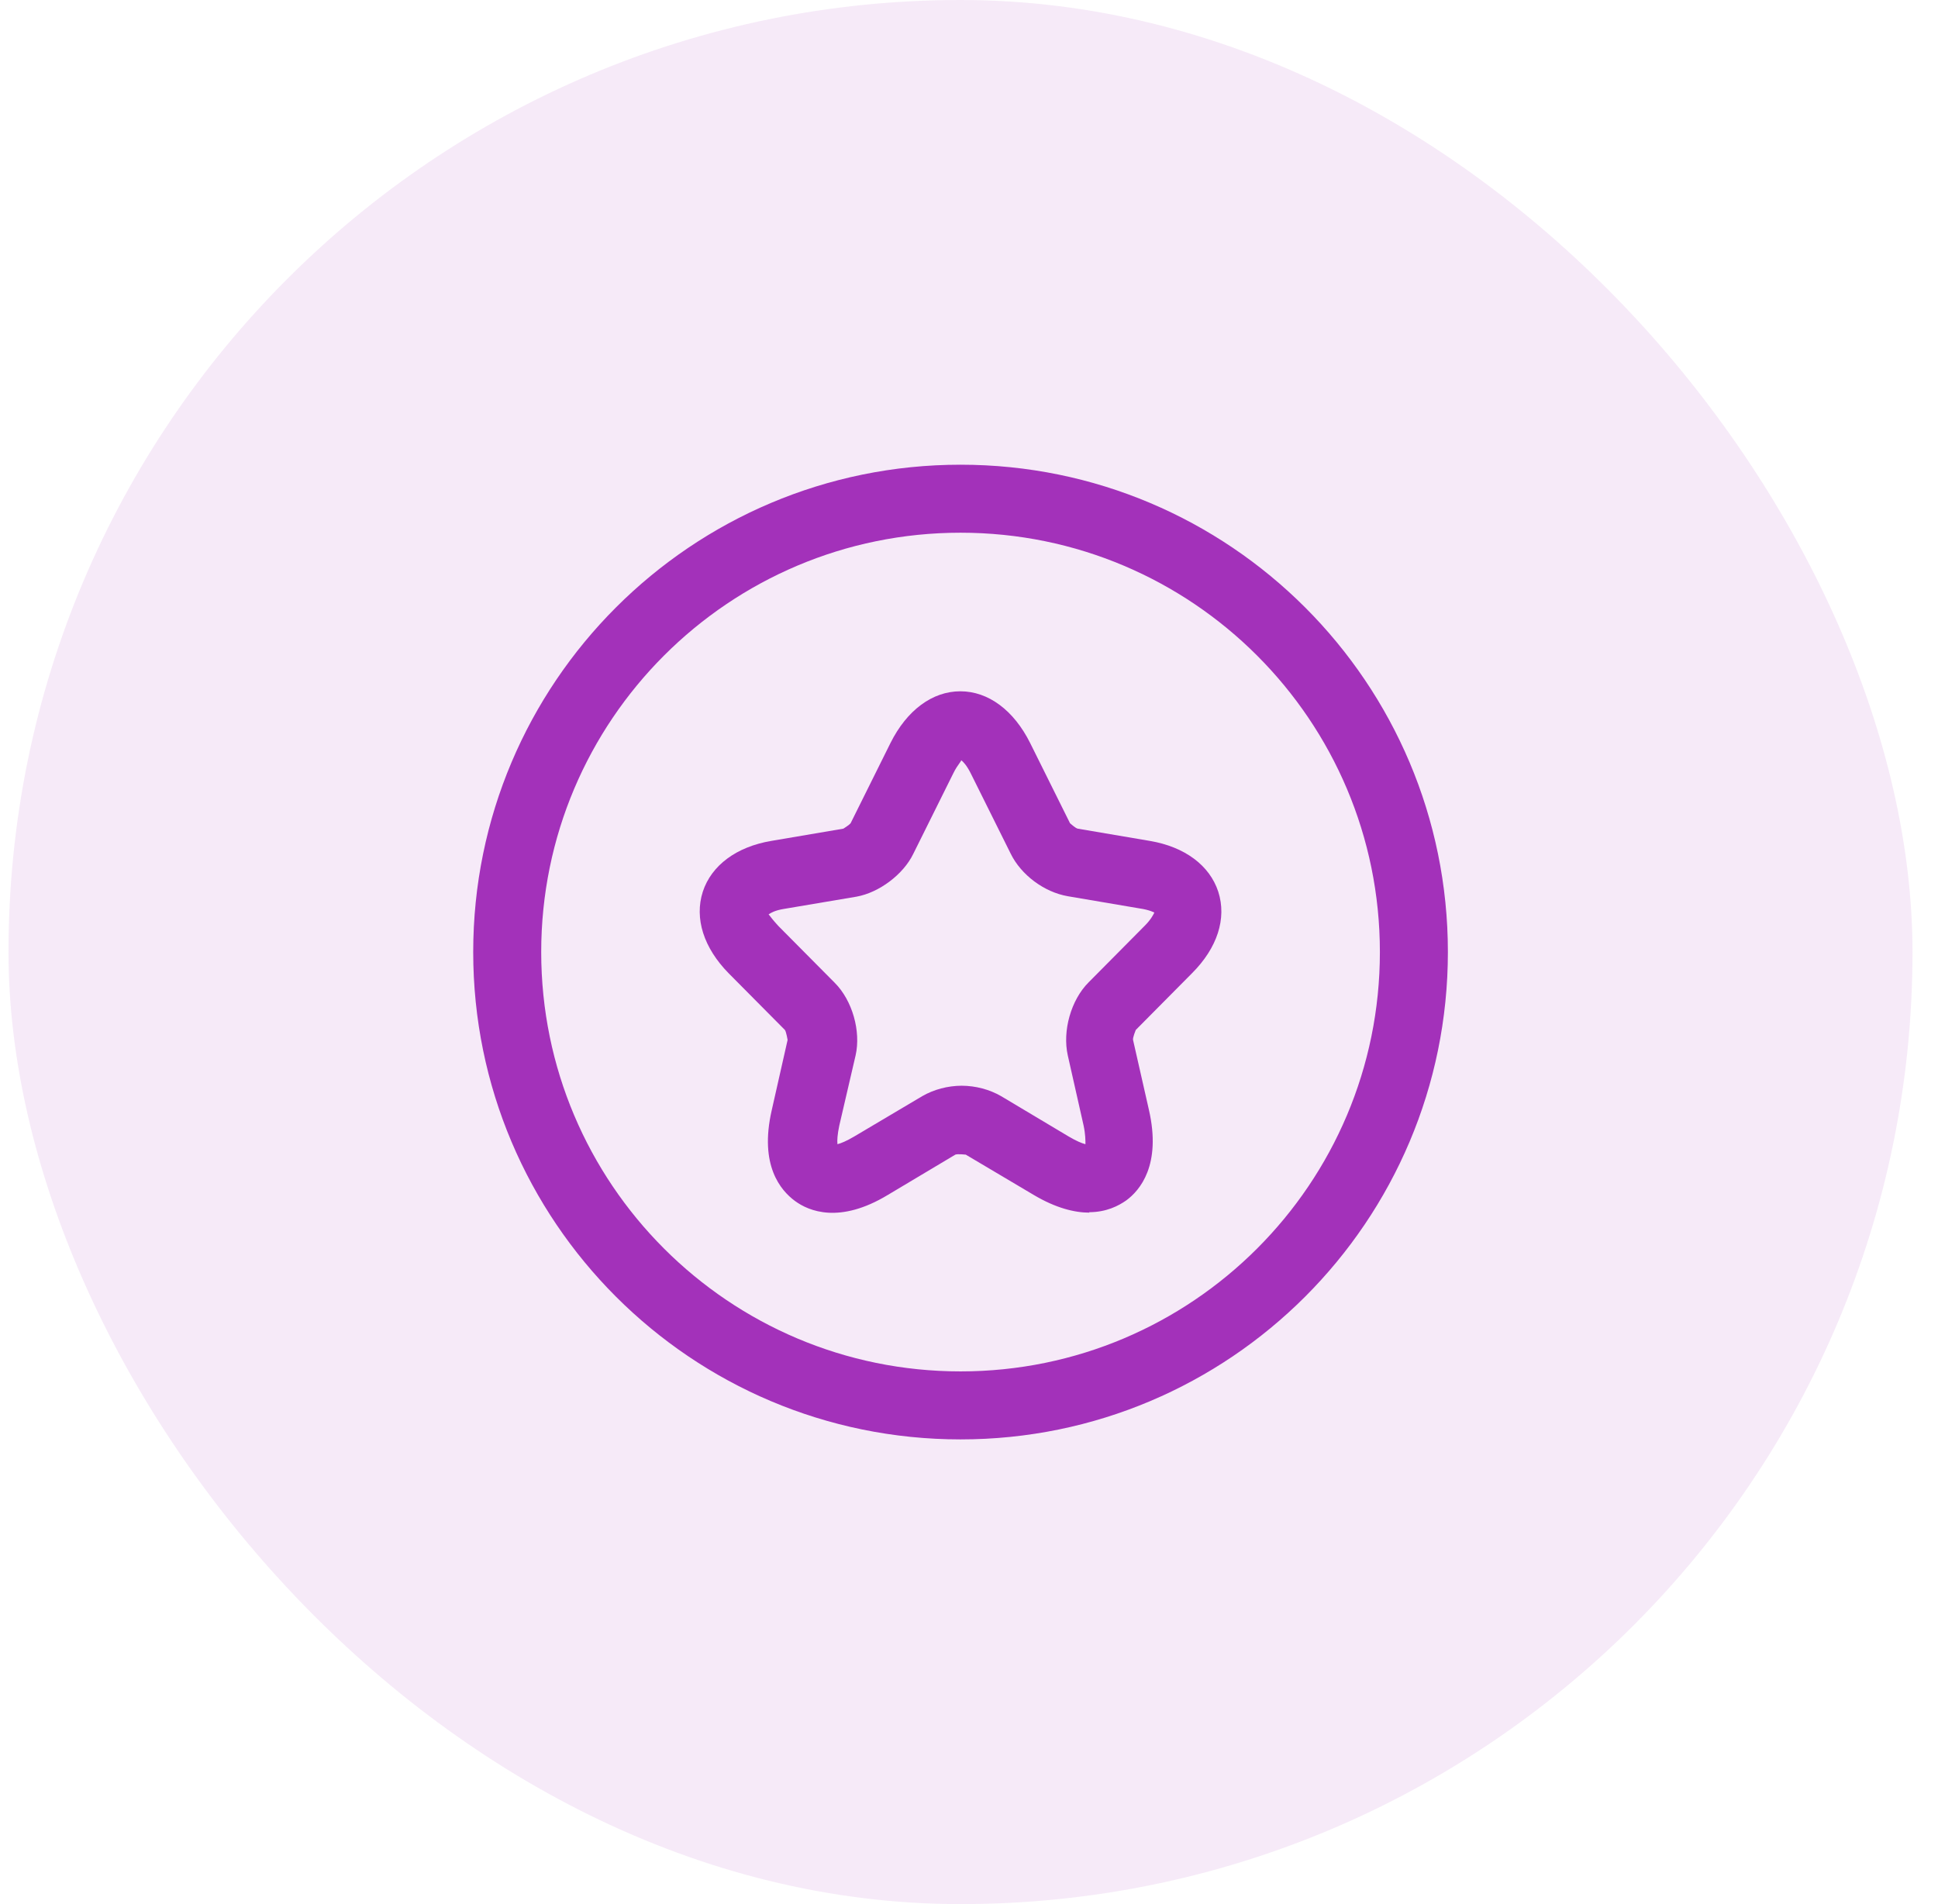
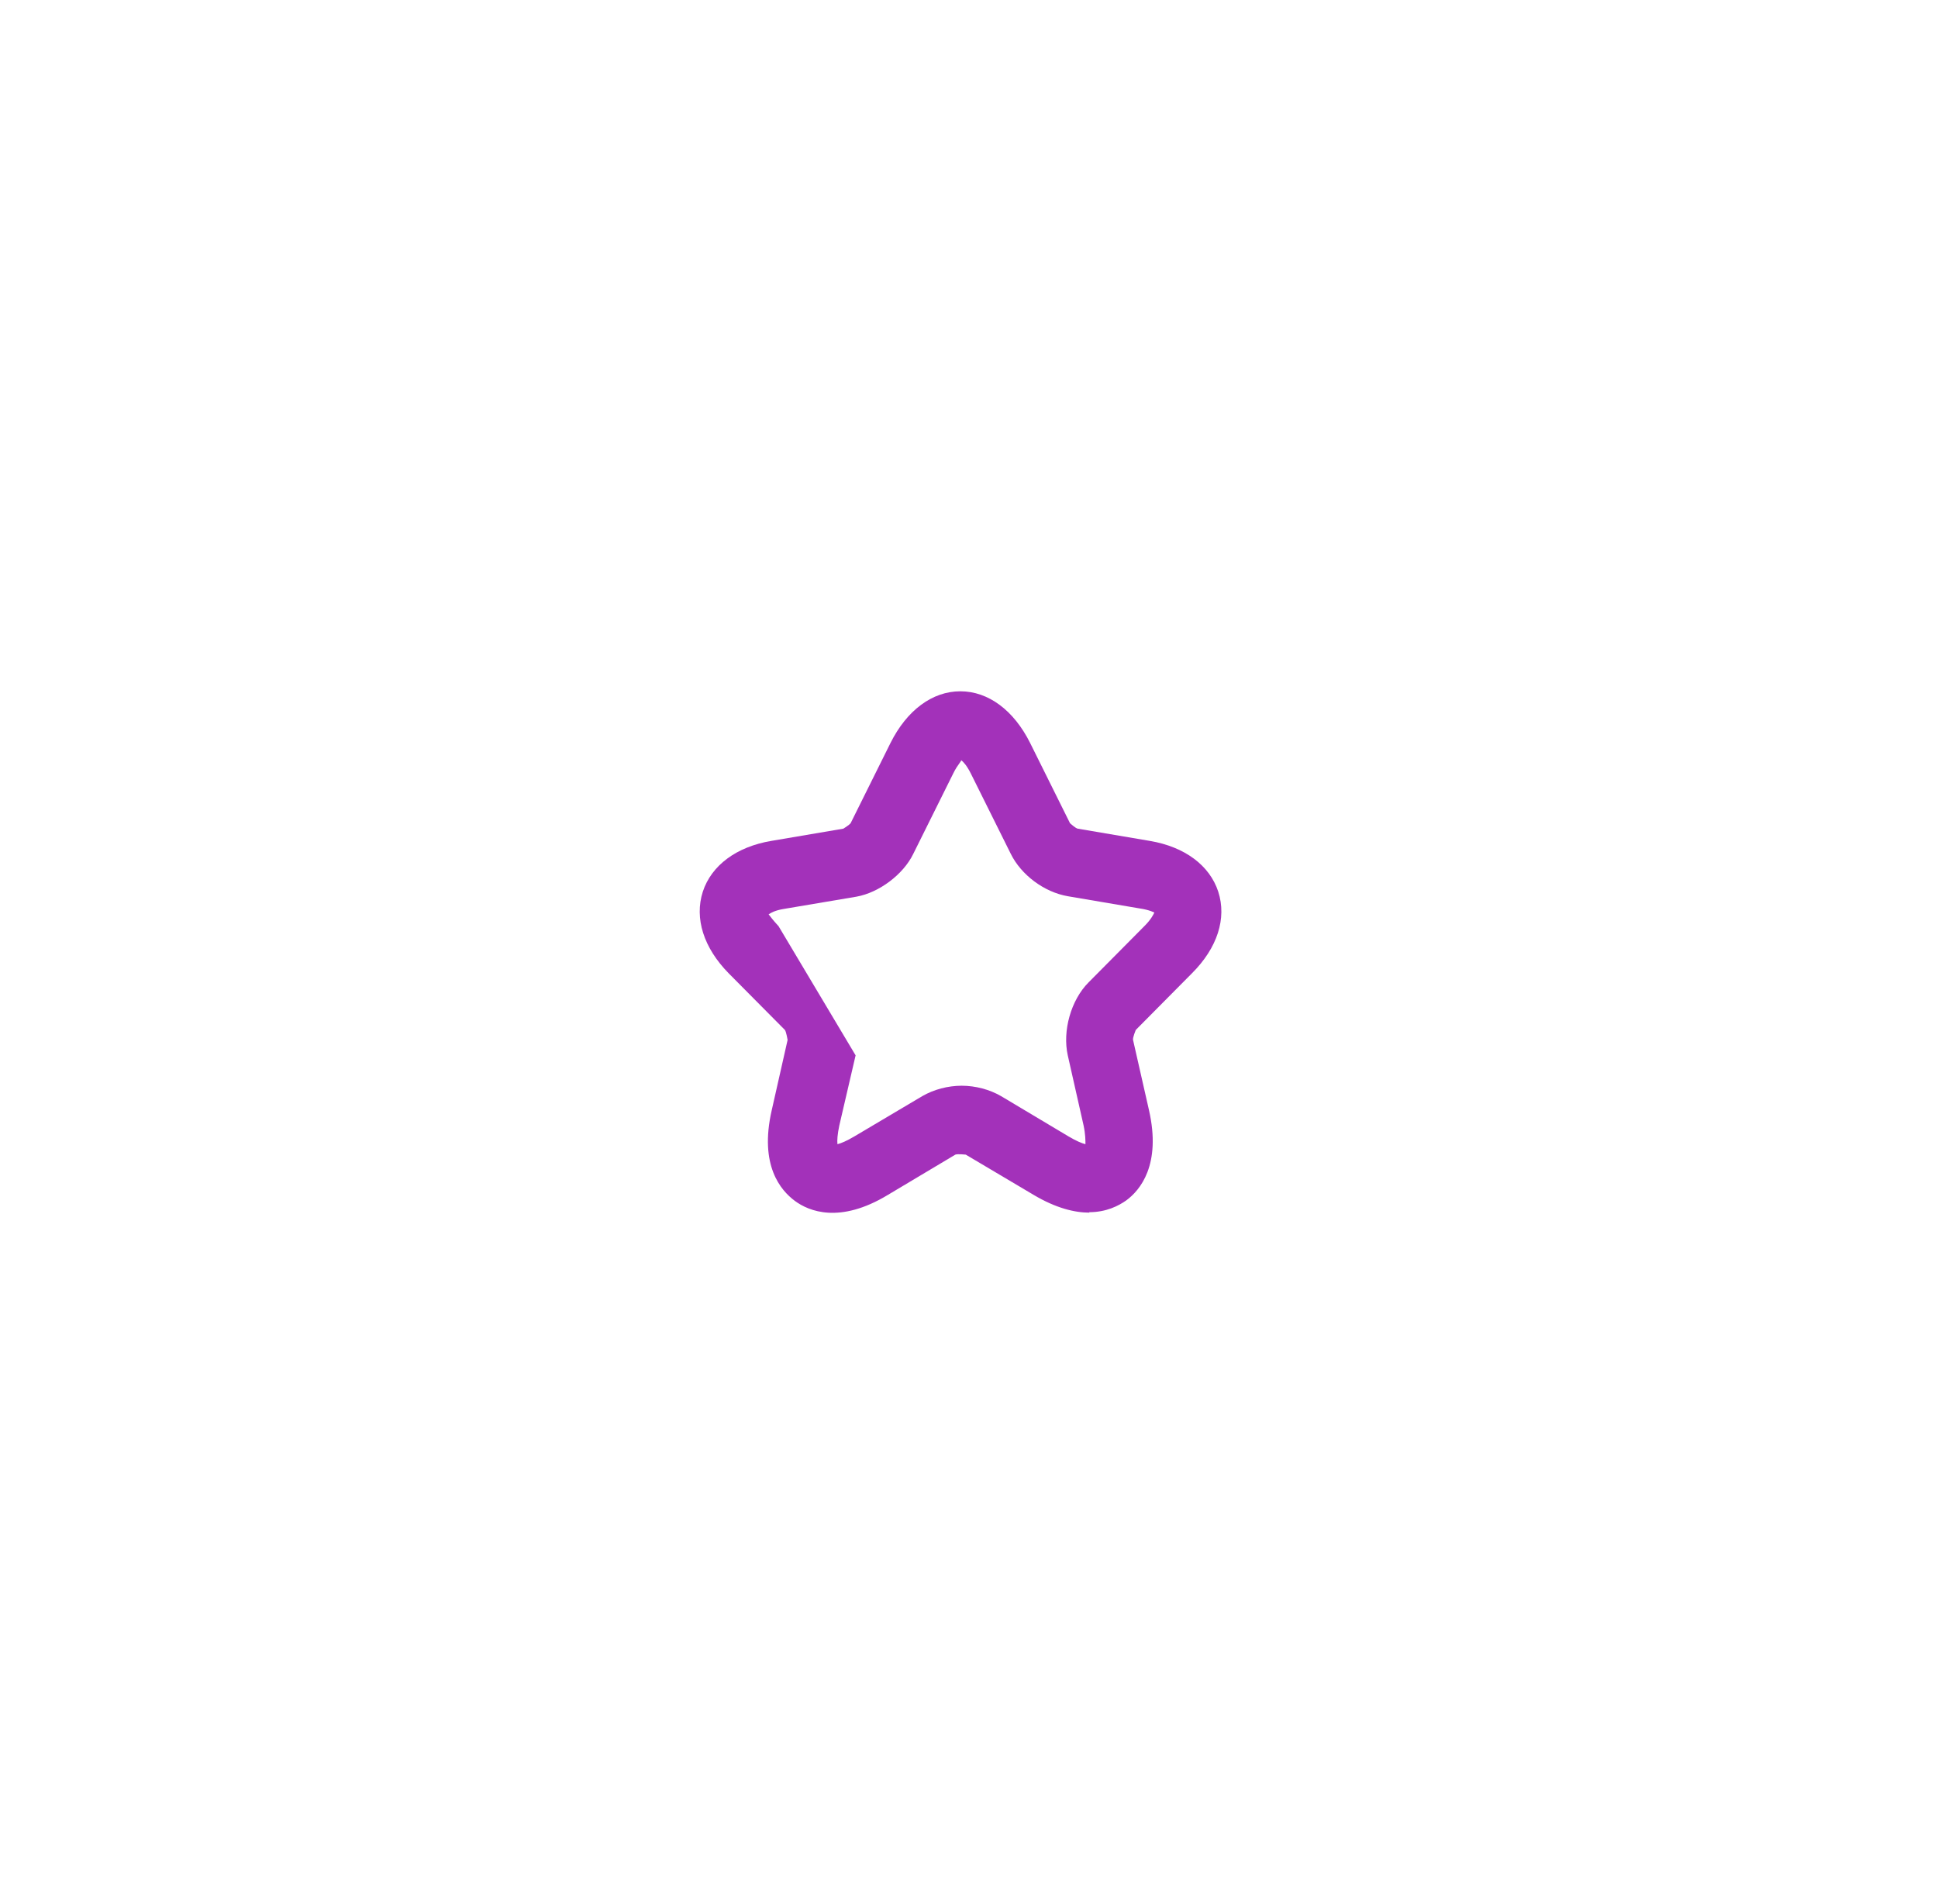
<svg xmlns="http://www.w3.org/2000/svg" width="57" height="56" viewBox="0 0 57 56" fill="none">
-   <rect x="0.25" width="56" height="56" rx="28" fill="#A331BA" fill-opacity="0.1" />
-   <path fill-rule="evenodd" clip-rule="evenodd" d="M30.405 35.144C31.058 35.531 31.605 35.664 32.045 35.664L32.031 35.651C32.538 35.651 32.898 35.464 33.125 35.304C33.525 35.011 34.165 34.264 33.791 32.638L33.325 30.584C33.311 30.518 33.405 30.291 33.405 30.291L35.058 28.624C35.805 27.878 36.085 27.011 35.831 26.224C35.578 25.451 34.845 24.904 33.818 24.731L31.698 24.371C31.631 24.358 31.471 24.211 31.471 24.211L30.298 21.851C29.818 20.891 29.071 20.331 28.245 20.331C27.418 20.331 26.671 20.891 26.191 21.851L25.018 24.211C24.978 24.264 24.805 24.371 24.805 24.371L22.685 24.731C21.658 24.904 20.925 25.451 20.671 26.224C20.418 27.011 20.698 27.878 21.431 28.624L23.085 30.291C23.125 30.344 23.165 30.584 23.165 30.584L22.698 32.651C22.325 34.278 22.965 35.011 23.378 35.318C23.791 35.624 24.698 35.998 26.111 35.144L28.098 33.958C28.165 33.931 28.405 33.958 28.405 33.958L30.405 35.144ZM29.445 32.238C29.102 32.04 28.694 31.933 28.285 31.931C28.289 31.931 28.294 31.931 28.298 31.931H28.271C28.276 31.931 28.28 31.931 28.285 31.931C27.876 31.933 27.468 32.04 27.125 32.238L25.125 33.424C24.898 33.558 24.738 33.624 24.631 33.651C24.618 33.544 24.631 33.358 24.685 33.104L25.165 31.038C25.325 30.331 25.071 29.424 24.551 28.904L22.898 27.238C22.755 27.085 22.672 26.975 22.632 26.923C22.618 26.904 22.61 26.893 22.606 26.891C22.609 26.89 22.615 26.886 22.623 26.881C22.666 26.853 22.787 26.774 23.058 26.731L25.191 26.371C25.858 26.251 26.565 25.718 26.858 25.118L28.031 22.758C28.103 22.607 28.175 22.508 28.221 22.444C28.252 22.401 28.271 22.374 28.271 22.358C28.325 22.398 28.431 22.504 28.551 22.744L29.725 25.104C30.031 25.731 30.711 26.238 31.405 26.358L33.525 26.718C33.805 26.758 33.951 26.838 33.951 26.838C33.95 26.841 33.948 26.844 33.947 26.848C33.917 26.908 33.847 27.048 33.671 27.224L32.018 28.891C31.498 29.411 31.245 30.318 31.405 31.038L31.871 33.104C31.925 33.358 31.925 33.544 31.925 33.651C31.818 33.624 31.658 33.558 31.431 33.424L29.445 32.238Z" fill="#A331BA" />
-   <path fill-rule="evenodd" clip-rule="evenodd" d="M28.251 42.333C20.335 42.333 13.918 35.916 13.918 28C13.918 20.084 20.335 13.667 28.251 13.667C36.167 13.667 42.585 20.084 42.585 28C42.585 35.916 36.167 42.333 28.251 42.333ZM15.918 28C15.918 34.812 21.44 40.333 28.251 40.333C35.063 40.333 40.585 34.812 40.585 28C40.585 21.189 35.063 15.667 28.251 15.667C21.44 15.667 15.918 21.189 15.918 28Z" fill="#A331BA" />
+   <path fill-rule="evenodd" clip-rule="evenodd" d="M30.405 35.144C31.058 35.531 31.605 35.664 32.045 35.664L32.031 35.651C32.538 35.651 32.898 35.464 33.125 35.304C33.525 35.011 34.165 34.264 33.791 32.638L33.325 30.584C33.311 30.518 33.405 30.291 33.405 30.291L35.058 28.624C35.805 27.878 36.085 27.011 35.831 26.224C35.578 25.451 34.845 24.904 33.818 24.731L31.698 24.371C31.631 24.358 31.471 24.211 31.471 24.211L30.298 21.851C29.818 20.891 29.071 20.331 28.245 20.331C27.418 20.331 26.671 20.891 26.191 21.851L25.018 24.211C24.978 24.264 24.805 24.371 24.805 24.371L22.685 24.731C21.658 24.904 20.925 25.451 20.671 26.224C20.418 27.011 20.698 27.878 21.431 28.624L23.085 30.291C23.125 30.344 23.165 30.584 23.165 30.584L22.698 32.651C22.325 34.278 22.965 35.011 23.378 35.318C23.791 35.624 24.698 35.998 26.111 35.144L28.098 33.958C28.165 33.931 28.405 33.958 28.405 33.958L30.405 35.144ZM29.445 32.238C29.102 32.04 28.694 31.933 28.285 31.931C28.289 31.931 28.294 31.931 28.298 31.931H28.271C28.276 31.931 28.28 31.931 28.285 31.931C27.876 31.933 27.468 32.04 27.125 32.238L25.125 33.424C24.898 33.558 24.738 33.624 24.631 33.651C24.618 33.544 24.631 33.358 24.685 33.104L25.165 31.038L22.898 27.238C22.755 27.085 22.672 26.975 22.632 26.923C22.618 26.904 22.61 26.893 22.606 26.891C22.609 26.89 22.615 26.886 22.623 26.881C22.666 26.853 22.787 26.774 23.058 26.731L25.191 26.371C25.858 26.251 26.565 25.718 26.858 25.118L28.031 22.758C28.103 22.607 28.175 22.508 28.221 22.444C28.252 22.401 28.271 22.374 28.271 22.358C28.325 22.398 28.431 22.504 28.551 22.744L29.725 25.104C30.031 25.731 30.711 26.238 31.405 26.358L33.525 26.718C33.805 26.758 33.951 26.838 33.951 26.838C33.95 26.841 33.948 26.844 33.947 26.848C33.917 26.908 33.847 27.048 33.671 27.224L32.018 28.891C31.498 29.411 31.245 30.318 31.405 31.038L31.871 33.104C31.925 33.358 31.925 33.544 31.925 33.651C31.818 33.624 31.658 33.558 31.431 33.424L29.445 32.238Z" fill="#A331BA" />
</svg>